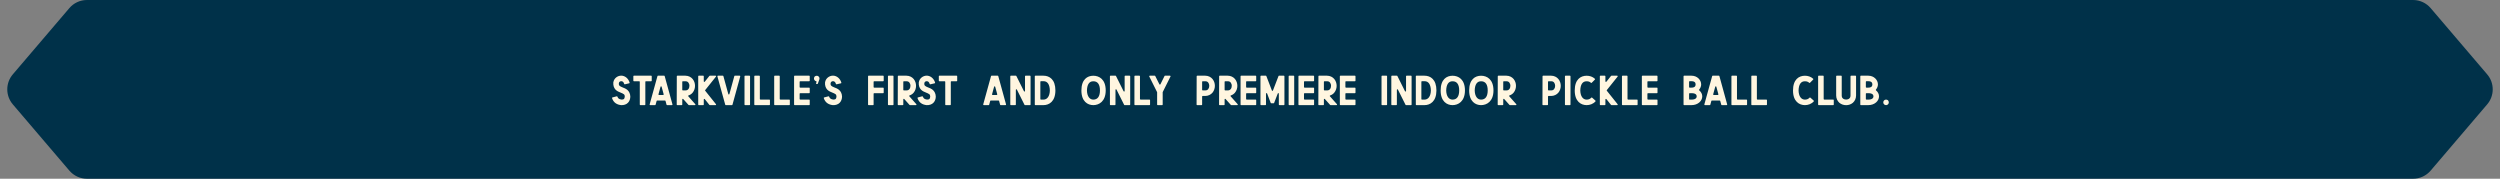
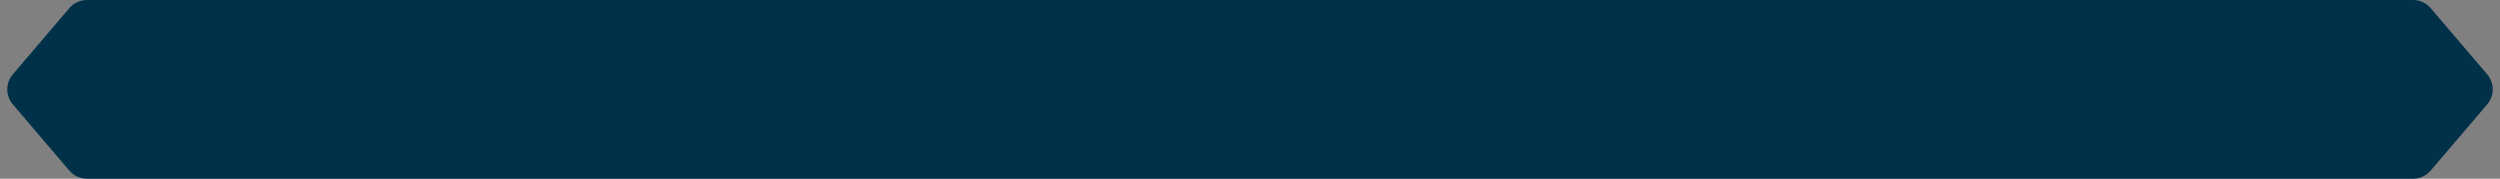
<svg xmlns="http://www.w3.org/2000/svg" width="1189" height="85" viewBox="0 0 1189 85" fill="none">
  <rect x="0" y="0" width="1189" height="85" fill="#808080" stroke="none" />
  <path d="M32.983 3.859L6.096 35.359C2.584 39.472 2.584 45.528 6.096 49.641L32.983 81.141C35.072 83.59 38.13 85 41.349 85H1147.65C1150.87 85 1153.93 83.59 1156.02 81.141L1182.9 49.641C1186.42 45.528 1186.42 39.472 1182.9 35.359L1156.02 3.859C1153.93 1.41 1150.87 0 1147.65 0H41.349C38.13 0 35.072 1.41 32.983 3.859Z" fill="#003149" />
-   <path d="M291.714 39.1C292.034 37.2 293.734 35.98 295.474 35.98C297.134 35.98 298.834 37.2 299.454 39.3C299.494 39.44 299.394 39.58 299.254 39.62L297.194 40.1C297.054 40.14 296.914 40.06 296.874 39.92C296.554 38.82 295.974 38.64 295.474 38.62C294.914 38.62 294.454 38.92 294.334 39.52C294.274 40.3 294.414 40.54 294.654 40.78C294.874 41.02 295.374 41.28 296.074 41.56C296.754 41.82 297.594 42.12 298.394 42.78C299.174 43.46 299.754 44.58 299.774 45.94V45.96V46C299.754 47.02 299.434 48.08 298.674 48.86C297.914 49.66 296.734 50.06 295.454 50H295.414H295.394C294.554 49.9 293.634 49.68 292.814 49.1C292.054 48.58 291.434 47.74 291.094 46.68C291.034 46.54 291.114 46.38 291.274 46.34L293.314 45.8C293.454 45.76 293.594 45.84 293.634 45.96C293.814 46.48 294.054 46.74 294.334 46.94C294.634 47.16 295.074 47.28 295.614 47.36C295.634 47.36 295.634 47.36 295.654 47.36C296.314 47.38 296.594 47.22 296.774 47.04C296.954 46.84 297.094 46.48 297.134 45.94V45.92C297.114 45.24 296.974 45.04 296.674 44.8C296.374 44.54 295.794 44.3 295.074 44C294.354 43.72 293.474 43.38 292.734 42.62C291.994 41.84 291.574 40.62 291.694 39.22V39.16L291.714 39.1ZM301.221 36.26C301.221 36.12 301.341 36 301.481 36H309.701C309.841 36 309.961 36.12 309.961 36.26V38.38C309.961 38.52 309.841 38.64 309.701 38.64H307.181C307.041 38.64 306.921 38.76 306.921 38.92V49.74C306.921 49.88 306.801 50 306.661 50H304.541C304.401 50 304.281 49.88 304.281 49.74V38.92C304.281 38.76 304.161 38.64 304.001 38.64H301.481C301.341 38.64 301.221 38.52 301.221 38.38V36.26ZM312.685 36.2C312.705 36.08 312.825 36 312.945 36H315.865C315.985 36 316.105 36.08 316.125 36.2L319.825 49.66C319.885 49.84 319.745 50 319.585 50H317.265C317.145 50 317.045 49.92 317.005 49.8L316.525 48.02C316.485 47.9 316.385 47.82 316.265 47.82H312.545C312.425 47.82 312.325 47.9 312.285 48.02L311.805 49.8C311.765 49.92 311.665 50 311.545 50H309.225C309.065 50 308.925 49.84 308.965 49.66L312.685 36.2ZM314.665 41.26C314.585 41 314.225 41 314.145 41.26L313.165 44.84C313.105 45 313.245 45.18 313.425 45.18H315.385C315.565 45.18 315.685 45 315.645 44.84L314.665 41.26ZM322.147 36H325.967C327.407 36 328.627 36.64 329.407 37.56C330.187 38.5 330.547 39.66 330.547 40.82C330.547 41.96 330.187 43.14 329.407 44.08C328.927 44.66 328.267 45.12 327.487 45.38C327.287 45.44 327.227 45.68 327.367 45.82L330.687 49.56C330.847 49.72 330.727 50 330.487 50H327.667C327.587 50 327.507 49.96 327.467 49.92L324.947 47.1C324.787 46.9 324.487 47.02 324.487 47.26V49.74C324.487 49.88 324.367 50 324.227 50H322.107C321.967 50 321.847 49.88 321.847 49.74L321.887 36.28C321.887 36.12 322.007 36 322.147 36ZM324.487 38.9V42.72C324.487 42.88 324.607 43 324.767 43H325.947C326.687 43 327.067 42.76 327.387 42.38C327.707 42 327.887 41.42 327.887 40.82C327.887 40.22 327.687 39.64 327.387 39.26C327.067 38.88 326.687 38.64 325.947 38.64H324.767C324.607 38.64 324.487 38.76 324.487 38.9ZM332.072 36.26C332.072 36.12 332.192 36 332.332 36H334.452C334.592 36 334.712 36.12 334.712 36.26V38.68C334.712 38.94 335.032 39.06 335.192 38.86L337.392 36.1C337.452 36.04 337.512 36 337.612 36H340.312C340.532 36 340.652 36.26 340.512 36.44L335.392 42.84C335.312 42.94 335.312 43.06 335.392 43.16L340.512 49.56C340.652 49.74 340.532 50 340.312 50H337.612C337.512 50 337.452 49.96 337.392 49.9L335.192 47.14C335.032 46.94 334.712 47.06 334.712 47.32V49.74C334.712 49.88 334.592 50 334.452 50H332.332C332.192 50 332.072 49.88 332.072 49.74V36.26ZM341.203 36.34C341.163 36.16 341.303 36 341.463 36H343.783C343.903 36 344.003 36.08 344.043 36.2L346.383 44.74C346.463 45 346.823 45 346.903 44.74L349.243 36.2C349.283 36.08 349.383 36 349.503 36H351.823C351.983 36 352.123 36.16 352.063 36.34L348.363 49.8C348.343 49.92 348.223 50 348.103 50H345.183C345.063 50 344.943 49.92 344.923 49.8L341.203 36.34ZM354.084 36.26C354.084 36.12 354.204 36 354.344 36H356.464C356.604 36 356.724 36.12 356.724 36.26V49.74C356.724 49.88 356.604 50 356.464 50H354.344C354.204 50 354.084 49.88 354.084 49.74V36.26ZM359.003 50C358.863 50 358.743 49.88 358.743 49.74V36.26C358.743 36.12 358.863 36 359.003 36H361.123C361.263 36 361.383 36.12 361.383 36.26V47.08C361.383 47.24 361.503 47.36 361.663 47.36H365.923C366.063 47.36 366.183 47.48 366.183 47.62V49.74C366.183 49.88 366.063 50 365.923 50H359.003ZM368.466 50C368.326 50 368.206 49.88 368.206 49.74V36.26C368.206 36.12 368.326 36 368.466 36H370.586C370.726 36 370.846 36.12 370.846 36.26V47.08C370.846 47.24 370.966 47.36 371.126 47.36H375.386C375.526 47.36 375.646 47.48 375.646 47.62V49.74C375.646 49.88 375.526 50 375.386 50H368.466ZM377.669 36.26C377.669 36.12 377.789 36 377.929 36H384.849C384.989 36 385.109 36.12 385.109 36.26V38.38C385.109 38.52 384.989 38.64 384.849 38.64H380.589C380.429 38.64 380.309 38.76 380.309 38.92V41.42C380.309 41.56 380.429 41.68 380.589 41.68H384.849C384.989 41.68 385.109 41.8 385.109 41.94V44.06C385.109 44.2 384.989 44.32 384.849 44.32H380.589C380.429 44.32 380.309 44.44 380.309 44.58V47.08C380.309 47.24 380.429 47.36 380.589 47.36H384.849C384.989 47.36 385.109 47.48 385.109 47.62V49.74C385.109 49.88 384.989 50 384.849 50H377.929C377.789 50 377.669 49.88 377.669 49.74V36.26ZM387.513 36.36C388.593 35.58 389.753 36.32 389.753 37.34C389.753 37.48 389.733 37.62 389.693 37.76L388.953 39.8C388.913 39.9 388.813 39.96 388.693 39.96H388.373C388.193 39.96 388.073 39.78 388.133 39.62L388.333 38.96C388.393 38.82 388.313 38.66 388.153 38.62C387.293 38.42 386.753 37.38 387.453 36.42C387.473 36.4 387.493 36.38 387.513 36.36ZM392.412 39.1C392.732 37.2 394.432 35.98 396.172 35.98C397.832 35.98 399.532 37.2 400.152 39.3C400.192 39.44 400.092 39.58 399.952 39.62L397.892 40.1C397.752 40.14 397.612 40.06 397.572 39.92C397.252 38.82 396.672 38.64 396.172 38.62C395.612 38.62 395.152 38.92 395.032 39.52C394.972 40.3 395.112 40.54 395.352 40.78C395.572 41.02 396.072 41.28 396.772 41.56C397.452 41.82 398.292 42.12 399.092 42.78C399.872 43.46 400.452 44.58 400.472 45.94V45.96V46C400.452 47.02 400.132 48.08 399.372 48.86C398.612 49.66 397.432 50.06 396.152 50H396.112H396.092C395.252 49.9 394.332 49.68 393.512 49.1C392.752 48.58 392.132 47.74 391.792 46.68C391.732 46.54 391.812 46.38 391.972 46.34L394.012 45.8C394.152 45.76 394.292 45.84 394.332 45.96C394.512 46.48 394.752 46.74 395.032 46.94C395.332 47.16 395.772 47.28 396.312 47.36C396.332 47.36 396.332 47.36 396.352 47.36C397.012 47.38 397.292 47.22 397.472 47.04C397.652 46.84 397.792 46.48 397.832 45.94V45.92C397.812 45.24 397.672 45.04 397.372 44.8C397.072 44.54 396.492 44.3 395.772 44C395.052 43.72 394.172 43.38 393.432 42.62C392.692 41.84 392.272 40.62 392.392 39.22V39.16L392.412 39.1ZM412.847 36.26C412.847 36.12 412.967 36 413.107 36H420.027C420.167 36 420.287 36.12 420.287 36.26V38.38C420.287 38.52 420.167 38.64 420.027 38.64H415.767C415.607 38.64 415.487 38.76 415.487 38.92V41.42C415.487 41.56 415.607 41.68 415.767 41.68H420.027C420.167 41.68 420.287 41.8 420.287 41.94V44.06C420.287 44.2 420.167 44.32 420.027 44.32H415.767C415.607 44.32 415.487 44.44 415.487 44.58V49.74C415.487 49.88 415.367 50 415.227 50H413.107C412.967 50 412.847 49.88 412.847 49.74V36.26ZM422.31 36.26C422.31 36.12 422.43 36 422.57 36H424.69C424.83 36 424.95 36.12 424.95 36.26V49.74C424.95 49.88 424.83 50 424.69 50H422.57C422.43 50 422.31 49.88 422.31 49.74V36.26ZM427.269 36H431.089C432.529 36 433.749 36.64 434.529 37.56C435.309 38.5 435.669 39.66 435.669 40.82C435.669 41.96 435.309 43.14 434.529 44.08C434.049 44.66 433.389 45.12 432.609 45.38C432.409 45.44 432.349 45.68 432.489 45.82L435.809 49.56C435.969 49.72 435.849 50 435.609 50H432.789C432.709 50 432.629 49.96 432.589 49.92L430.069 47.1C429.909 46.9 429.609 47.02 429.609 47.26V49.74C429.609 49.88 429.489 50 429.349 50H427.229C427.089 50 426.969 49.88 426.969 49.74L427.009 36.28C427.009 36.12 427.129 36 427.269 36ZM429.609 38.9V42.72C429.609 42.88 429.729 43 429.889 43H431.069C431.809 43 432.189 42.76 432.509 42.38C432.829 42 433.009 41.42 433.009 40.82C433.009 40.22 432.809 39.64 432.509 39.26C432.189 38.88 431.809 38.64 431.069 38.64H429.889C429.729 38.64 429.609 38.76 429.609 38.9ZM436.994 39.1C437.314 37.2 439.014 35.98 440.754 35.98C442.414 35.98 444.114 37.2 444.734 39.3C444.774 39.44 444.674 39.58 444.534 39.62L442.474 40.1C442.334 40.14 442.194 40.06 442.154 39.92C441.834 38.82 441.254 38.64 440.754 38.62C440.194 38.62 439.734 38.92 439.614 39.52C439.554 40.3 439.694 40.54 439.934 40.78C440.154 41.02 440.654 41.28 441.354 41.56C442.034 41.82 442.874 42.12 443.674 42.78C444.454 43.46 445.034 44.58 445.054 45.94V45.96V46C445.034 47.02 444.714 48.08 443.954 48.86C443.194 49.66 442.014 50.06 440.734 50H440.694H440.674C439.834 49.9 438.914 49.68 438.094 49.1C437.334 48.58 436.714 47.74 436.374 46.68C436.314 46.54 436.394 46.38 436.554 46.34L438.594 45.8C438.734 45.76 438.874 45.84 438.914 45.96C439.094 46.48 439.334 46.74 439.614 46.94C439.914 47.16 440.354 47.28 440.894 47.36C440.914 47.36 440.914 47.36 440.934 47.36C441.594 47.38 441.874 47.22 442.054 47.04C442.234 46.84 442.374 46.48 442.414 45.94V45.92C442.394 45.24 442.254 45.04 441.954 44.8C441.654 44.54 441.074 44.3 440.354 44C439.634 43.72 438.754 43.38 438.014 42.62C437.274 41.84 436.854 40.62 436.974 39.22V39.16L436.994 39.1ZM446.501 36.26C446.501 36.12 446.621 36 446.761 36H454.981C455.121 36 455.241 36.12 455.241 36.26V38.38C455.241 38.52 455.121 38.64 454.981 38.64H452.461C452.321 38.64 452.201 38.76 452.201 38.92V49.74C452.201 49.88 452.081 50 451.941 50H449.821C449.681 50 449.561 49.88 449.561 49.74V38.92C449.561 38.76 449.441 38.64 449.281 38.64H446.761C446.621 38.64 446.501 38.52 446.501 38.38V36.26ZM471.335 36.2C471.355 36.08 471.475 36 471.595 36H474.515C474.635 36 474.755 36.08 474.775 36.2L478.475 49.66C478.535 49.84 478.395 50 478.235 50H475.915C475.795 50 475.695 49.92 475.655 49.8L475.175 48.02C475.135 47.9 475.035 47.82 474.915 47.82H471.195C471.075 47.82 470.975 47.9 470.935 48.02L470.455 49.8C470.415 49.92 470.315 50 470.195 50H467.875C467.715 50 467.575 49.84 467.615 49.66L471.335 36.2ZM473.315 41.26C473.235 41 472.875 41 472.795 41.26L471.815 44.84C471.755 45 471.895 45.18 472.075 45.18H474.035C474.215 45.18 474.335 45 474.295 44.84L473.315 41.26ZM487.496 36.26C487.496 36.12 487.616 36 487.756 36H489.876C490.016 36 490.136 36.12 490.136 36.26V49.74C490.136 49.88 490.016 50 489.876 50H487.496C487.396 50 487.316 49.94 487.256 49.86L483.636 42.62C483.516 42.36 483.136 42.44 483.136 42.74V49.74C483.136 49.88 483.016 50 482.876 50H480.756C480.616 50 480.496 49.88 480.496 49.74V36.26C480.496 36.12 480.616 36 480.756 36H483.136C483.236 36 483.336 36.06 483.376 36.14L486.996 43.38C487.116 43.64 487.496 43.56 487.496 43.28V36.26ZM492.147 36.26C492.147 36.12 492.267 36 492.407 36H496.267C499.127 36 501.947 37.78 501.947 43.04C501.927 48.28 498.947 50 496.267 50H492.407C492.267 50 492.147 49.88 492.147 49.74V36.26ZM494.787 38.9V47.1C494.787 47.26 494.907 47.38 495.067 47.38H496.267C498.027 47.38 499.247 45.8 499.307 43.04C499.247 40.2 498.187 38.58 496.267 38.62H495.067C494.907 38.62 494.787 38.74 494.787 38.9ZM519.975 36.02C522.835 36.02 525.875 37.78 525.875 43.04C525.855 48.26 522.675 50 519.975 50C517.295 50 514.315 48.26 514.315 43.04C514.315 37.78 517.115 36.02 519.975 36.02ZM523.135 43C523.135 40.2 522.075 38.62 519.975 38.66C518.055 38.62 517.015 40.2 516.955 43.04C517.015 45.8 518.235 47.38 519.975 47.38C522.075 47.38 523.135 45.8 523.135 43ZM534.88 36.26C534.88 36.12 535 36 535.14 36H537.26C537.4 36 537.52 36.12 537.52 36.26V49.74C537.52 49.88 537.4 50 537.26 50H534.88C534.78 50 534.7 49.94 534.64 49.86L531.02 42.62C530.9 42.36 530.52 42.44 530.52 42.74V49.74C530.52 49.88 530.4 50 530.26 50H528.14C528 50 527.88 49.88 527.88 49.74V36.26C527.88 36.12 528 36 528.14 36H530.52C530.62 36 530.72 36.06 530.76 36.14L534.38 43.38C534.5 43.64 534.88 43.56 534.88 43.28V36.26ZM539.791 50C539.651 50 539.531 49.88 539.531 49.74V36.26C539.531 36.12 539.651 36 539.791 36H541.911C542.051 36 542.171 36.12 542.171 36.26V47.08C542.171 47.24 542.291 47.36 542.451 47.36H546.711C546.851 47.36 546.971 47.48 546.971 47.62V49.74C546.971 49.88 546.851 50 546.711 50H539.791ZM546.592 36.38C546.512 36.2 546.632 36 546.832 36H549.192C549.292 36 549.392 36.06 549.432 36.14L551.412 40.1C551.512 40.28 551.792 40.28 551.892 40.1L553.852 36.14C553.912 36.06 553.992 36 554.092 36H556.452C556.652 36 556.792 36.2 556.692 36.38L552.992 43.78C552.972 43.82 552.972 43.86 552.972 43.9V49.74C552.972 49.88 552.852 50 552.712 50H550.592C550.452 50 550.332 49.88 550.332 49.74V43.9C550.332 43.86 550.312 43.82 550.292 43.78L546.592 36.38ZM569.133 36.28C569.133 36.12 569.253 36 569.393 36H573.213C574.653 36 575.873 36.64 576.653 37.56C577.433 38.5 577.793 39.66 577.793 40.82C577.793 41.96 577.433 43.14 576.653 44.08C575.873 45 574.633 45.64 573.193 45.64H572.013C571.853 45.64 571.733 45.76 571.733 45.9V49.74C571.733 49.88 571.613 50 571.473 50H569.353C569.213 50 569.093 49.88 569.093 49.74L569.133 36.28ZM571.733 38.9V42.72C571.733 42.88 571.853 43 572.013 43H573.193C573.933 43 574.313 42.76 574.633 42.38C574.933 42 575.133 41.42 575.133 40.82C575.133 40.22 574.933 39.64 574.633 39.26C574.313 38.88 573.933 38.64 573.193 38.64H572.013C571.853 38.64 571.733 38.76 571.733 38.9ZM580.087 36H583.907C585.347 36 586.567 36.64 587.347 37.56C588.127 38.5 588.487 39.66 588.487 40.82C588.487 41.96 588.127 43.14 587.347 44.08C586.867 44.66 586.207 45.12 585.427 45.38C585.227 45.44 585.167 45.68 585.307 45.82L588.627 49.56C588.787 49.72 588.667 50 588.427 50H585.607C585.527 50 585.447 49.96 585.407 49.92L582.887 47.1C582.727 46.9 582.427 47.02 582.427 47.26V49.74C582.427 49.88 582.307 50 582.167 50H580.047C579.907 50 579.787 49.88 579.787 49.74L579.827 36.28C579.827 36.12 579.947 36 580.087 36ZM582.427 38.9V42.72C582.427 42.88 582.547 43 582.707 43H583.887C584.627 43 585.007 42.76 585.327 42.38C585.647 42 585.827 41.42 585.827 40.82C585.827 40.22 585.627 39.64 585.327 39.26C585.007 38.88 584.627 38.64 583.887 38.64H582.707C582.547 38.64 582.427 38.76 582.427 38.9ZM590.012 36.26C590.012 36.12 590.132 36 590.272 36H597.192C597.332 36 597.452 36.12 597.452 36.26V38.38C597.452 38.52 597.332 38.64 597.192 38.64H592.932C592.772 38.64 592.652 38.76 592.652 38.92V41.42C592.652 41.56 592.772 41.68 592.932 41.68H597.192C597.332 41.68 597.452 41.8 597.452 41.94V44.06C597.452 44.2 597.332 44.32 597.192 44.32H592.932C592.772 44.32 592.652 44.44 592.652 44.58V47.08C592.652 47.24 592.772 47.36 592.932 47.36H597.192C597.332 47.36 597.452 47.48 597.452 47.62V49.74C597.452 49.88 597.332 50 597.192 50H590.272C590.132 50 590.012 49.88 590.012 49.74V36.26ZM599.475 36.26C599.475 36.12 599.595 36 599.735 36H602.035C602.135 36 602.235 36.06 602.275 36.18L604.915 43.04C605.015 43.28 605.335 43.28 605.415 43.04L608.055 36.18C608.095 36.06 608.195 36 608.315 36H610.595C610.755 36 610.875 36.12 610.875 36.26V49.74C610.875 49.88 610.755 50 610.595 50H608.495C608.335 50 608.215 49.88 608.215 49.74V44.56C608.215 44.26 607.815 44.18 607.715 44.46L605.975 48.96C605.935 49.06 605.835 49.12 605.735 49.12H604.615C604.495 49.12 604.395 49.06 604.355 48.96L602.635 44.46C602.535 44.18 602.115 44.26 602.115 44.56V49.74C602.115 49.88 601.995 50 601.855 50H599.735C599.595 50 599.475 49.88 599.475 49.74V36.26ZM612.883 36.26C612.883 36.12 613.003 36 613.143 36H615.263C615.403 36 615.523 36.12 615.523 36.26V49.74C615.523 49.88 615.403 50 615.263 50H613.143C613.003 50 612.883 49.88 612.883 49.74V36.26ZM617.542 36.26C617.542 36.12 617.662 36 617.802 36H624.722C624.862 36 624.982 36.12 624.982 36.26V38.38C624.982 38.52 624.862 38.64 624.722 38.64H620.462C620.302 38.64 620.182 38.76 620.182 38.92V41.42C620.182 41.56 620.302 41.68 620.462 41.68H624.722C624.862 41.68 624.982 41.8 624.982 41.94V44.06C624.982 44.2 624.862 44.32 624.722 44.32H620.462C620.302 44.32 620.182 44.44 620.182 44.58V47.08C620.182 47.24 620.302 47.36 620.462 47.36H624.722C624.862 47.36 624.982 47.48 624.982 47.62V49.74C624.982 49.88 624.862 50 624.722 50H617.802C617.662 50 617.542 49.88 617.542 49.74V36.26ZM627.305 36H631.125C632.565 36 633.785 36.64 634.565 37.56C635.345 38.5 635.705 39.66 635.705 40.82C635.705 41.96 635.345 43.14 634.565 44.08C634.085 44.66 633.425 45.12 632.645 45.38C632.445 45.44 632.385 45.68 632.525 45.82L635.845 49.56C636.005 49.72 635.885 50 635.645 50H632.825C632.745 50 632.665 49.96 632.625 49.92L630.105 47.1C629.945 46.9 629.645 47.02 629.645 47.26V49.74C629.645 49.88 629.525 50 629.385 50H627.265C627.125 50 627.005 49.88 627.005 49.74L627.045 36.28C627.045 36.12 627.165 36 627.305 36ZM629.645 38.9V42.72C629.645 42.88 629.765 43 629.925 43H631.105C631.845 43 632.225 42.76 632.545 42.38C632.865 42 633.045 41.42 633.045 40.82C633.045 40.22 632.845 39.64 632.545 39.26C632.225 38.88 631.845 38.64 631.105 38.64H629.925C629.765 38.64 629.645 38.76 629.645 38.9ZM637.23 36.26C637.23 36.12 637.35 36 637.49 36H644.41C644.55 36 644.67 36.12 644.67 36.26V38.38C644.67 38.52 644.55 38.64 644.41 38.64H640.15C639.99 38.64 639.87 38.76 639.87 38.92V41.42C639.87 41.56 639.99 41.68 640.15 41.68H644.41C644.55 41.68 644.67 41.8 644.67 41.94V44.06C644.67 44.2 644.55 44.32 644.41 44.32H640.15C639.99 44.32 639.87 44.44 639.87 44.58V47.08C639.87 47.24 639.99 47.36 640.15 47.36H644.41C644.55 47.36 644.67 47.48 644.67 47.62V49.74C644.67 49.88 644.55 50 644.41 50H637.49C637.35 50 637.23 49.88 637.23 49.74V36.26ZM657.055 36.26C657.055 36.12 657.175 36 657.315 36H659.435C659.575 36 659.695 36.12 659.695 36.26V49.74C659.695 49.88 659.575 50 659.435 50H657.315C657.175 50 657.055 49.88 657.055 49.74V36.26ZM668.714 36.26C668.714 36.12 668.834 36 668.974 36H671.094C671.234 36 671.354 36.12 671.354 36.26V49.74C671.354 49.88 671.234 50 671.094 50H668.714C668.614 50 668.534 49.94 668.474 49.86L664.854 42.62C664.734 42.36 664.354 42.44 664.354 42.74V49.74C664.354 49.88 664.234 50 664.094 50H661.974C661.834 50 661.714 49.88 661.714 49.74V36.26C661.714 36.12 661.834 36 661.974 36H664.354C664.454 36 664.554 36.06 664.594 36.14L668.214 43.38C668.334 43.64 668.714 43.56 668.714 43.28V36.26ZM673.365 36.26C673.365 36.12 673.485 36 673.625 36H677.485C680.345 36 683.165 37.78 683.165 43.04C683.145 48.28 680.165 50 677.485 50H673.625C673.485 50 673.365 49.88 673.365 49.74V36.26ZM676.005 38.9V47.1C676.005 47.26 676.125 47.38 676.285 47.38H677.485C679.245 47.38 680.465 45.8 680.525 43.04C680.465 40.2 679.405 38.58 677.485 38.62H676.285C676.125 38.62 676.005 38.74 676.005 38.9ZM690.832 36.02C693.692 36.02 696.732 37.78 696.732 43.04C696.712 48.26 693.532 50 690.832 50C688.152 50 685.172 48.26 685.172 43.04C685.172 37.78 687.972 36.02 690.832 36.02ZM693.992 43C693.992 40.2 692.932 38.62 690.832 38.66C688.912 38.62 687.872 40.2 687.812 43.04C687.872 45.8 689.092 47.38 690.832 47.38C692.932 47.38 693.992 45.8 693.992 43ZM704.396 36.02C707.256 36.02 710.296 37.78 710.296 43.04C710.276 48.26 707.096 50 704.396 50C701.716 50 698.736 48.26 698.736 43.04C698.736 37.78 701.536 36.02 704.396 36.02ZM707.556 43C707.556 40.2 706.496 38.62 704.396 38.66C702.476 38.62 701.436 40.2 701.376 43.04C701.436 45.8 702.656 47.38 704.396 47.38C706.496 47.38 707.556 45.8 707.556 43ZM712.601 36H716.421C717.861 36 719.081 36.64 719.861 37.56C720.641 38.5 721.001 39.66 721.001 40.82C721.001 41.96 720.641 43.14 719.861 44.08C719.381 44.66 718.721 45.12 717.941 45.38C717.741 45.44 717.681 45.68 717.821 45.82L721.141 49.56C721.301 49.72 721.181 50 720.941 50H718.121C718.041 50 717.961 49.96 717.921 49.92L715.401 47.1C715.241 46.9 714.941 47.02 714.941 47.26V49.74C714.941 49.88 714.821 50 714.681 50H712.561C712.421 50 712.301 49.88 712.301 49.74L712.341 36.28C712.341 36.12 712.461 36 712.601 36ZM714.941 38.9V42.72C714.941 42.88 715.061 43 715.221 43H716.401C717.141 43 717.521 42.76 717.841 42.38C718.161 42 718.341 41.42 718.341 40.82C718.341 40.22 718.141 39.64 717.841 39.26C717.521 38.88 717.141 38.64 716.401 38.64H715.221C715.061 38.64 714.941 38.76 714.941 38.9ZM733.631 36.28C733.631 36.12 733.751 36 733.891 36H737.711C739.151 36 740.371 36.64 741.151 37.56C741.931 38.5 742.291 39.66 742.291 40.82C742.291 41.96 741.931 43.14 741.151 44.08C740.371 45 739.131 45.64 737.691 45.64H736.511C736.351 45.64 736.231 45.76 736.231 45.9V49.74C736.231 49.88 736.111 50 735.971 50H733.851C733.711 50 733.591 49.88 733.591 49.74L733.631 36.28ZM736.231 38.9V42.72C736.231 42.88 736.351 43 736.511 43H737.691C738.431 43 738.811 42.76 739.131 42.38C739.431 42 739.631 41.42 739.631 40.82C739.631 40.22 739.431 39.64 739.131 39.26C738.811 38.88 738.431 38.64 737.691 38.64H736.511C736.351 38.64 736.231 38.76 736.231 38.9ZM744.285 36.26C744.285 36.12 744.405 36 744.545 36H746.665C746.805 36 746.925 36.12 746.925 36.26V49.74C746.925 49.88 746.805 50 746.665 50H744.545C744.405 50 744.285 49.88 744.285 49.74V36.26ZM748.944 43.04C748.944 37.78 751.744 36.02 754.604 36.02C756.004 36.02 757.424 36.44 758.544 37.48C758.644 37.58 758.644 37.74 758.544 37.84L757.004 39.38C756.904 39.48 756.744 39.48 756.644 39.38C756.144 38.9 755.464 38.64 754.604 38.66C752.684 38.62 751.644 40.2 751.584 43.04C751.644 45.8 752.864 47.38 754.604 47.38C755.544 47.38 756.284 47.06 756.804 46.46C756.904 46.34 757.064 46.34 757.184 46.42L758.784 47.84C758.904 47.94 758.904 48.1 758.824 48.22C757.644 49.5 756.064 50 754.604 50C751.924 50 748.944 48.26 748.944 43.04ZM760.887 36.26C760.887 36.12 761.007 36 761.147 36H763.267C763.407 36 763.527 36.12 763.527 36.26V38.68C763.527 38.94 763.847 39.06 764.007 38.86L766.207 36.1C766.267 36.04 766.327 36 766.427 36H769.127C769.347 36 769.467 36.26 769.327 36.44L764.207 42.84C764.127 42.94 764.127 43.06 764.207 43.16L769.327 49.56C769.467 49.74 769.347 50 769.127 50H766.427C766.327 50 766.267 49.96 766.207 49.9L764.007 47.14C763.847 46.94 763.527 47.06 763.527 47.32V49.74C763.527 49.88 763.407 50 763.267 50H761.147C761.007 50 760.887 49.88 760.887 49.74V36.26ZM771.665 50C771.525 50 771.405 49.88 771.405 49.74V36.26C771.405 36.12 771.525 36 771.665 36H773.785C773.925 36 774.045 36.12 774.045 36.26V47.08C774.045 47.24 774.165 47.36 774.325 47.36H778.585C778.725 47.36 778.845 47.48 778.845 47.62V49.74C778.845 49.88 778.725 50 778.585 50H771.665ZM780.869 36.26C780.869 36.12 780.989 36 781.129 36H788.049C788.189 36 788.309 36.12 788.309 36.26V38.38C788.309 38.52 788.189 38.64 788.049 38.64H783.789C783.629 38.64 783.509 38.76 783.509 38.92V41.42C783.509 41.56 783.629 41.68 783.789 41.68H788.049C788.189 41.68 788.309 41.8 788.309 41.94V44.06C788.309 44.2 788.189 44.32 788.049 44.32H783.789C783.629 44.32 783.509 44.44 783.509 44.58V47.08C783.509 47.24 783.629 47.36 783.789 47.36H788.049C788.189 47.36 788.309 47.48 788.309 47.62V49.74C788.309 49.88 788.189 50 788.049 50H781.129C780.989 50 780.869 49.88 780.869 49.74V36.26ZM800.694 36.26C800.694 36.12 800.814 36 800.954 36H804.474C807.234 36 809.074 38.06 809.074 40.16C809.074 41.04 808.714 41.9 808.134 42.6C808.034 42.72 808.054 42.88 808.174 42.98C809.054 43.74 809.594 44.74 809.594 45.82C809.594 48.02 807.514 50 804.474 50H800.954C800.814 50 800.694 49.88 800.694 49.74V36.26ZM803.334 38.9V41.42C803.334 41.56 803.454 41.68 803.614 41.68H804.474C806.074 41.68 806.434 40.9 806.434 40.16C806.434 39.4 806.074 38.62 804.474 38.62H803.614C803.454 38.62 803.334 38.74 803.334 38.9ZM803.334 44.58V47.1C803.334 47.26 803.454 47.38 803.614 47.38H804.474C806.494 47.38 806.954 46.48 806.954 45.82C806.954 45.16 806.514 44.3 804.474 44.32H803.614C803.454 44.32 803.334 44.44 803.334 44.58ZM814.307 36.2C814.327 36.08 814.447 36 814.567 36H817.487C817.607 36 817.727 36.08 817.747 36.2L821.447 49.66C821.507 49.84 821.367 50 821.207 50H818.887C818.767 50 818.667 49.92 818.627 49.8L818.147 48.02C818.107 47.9 818.007 47.82 817.887 47.82H814.167C814.047 47.82 813.947 47.9 813.907 48.02L813.427 49.8C813.387 49.92 813.287 50 813.167 50H810.847C810.687 50 810.547 49.84 810.587 49.66L814.307 36.2ZM816.287 41.26C816.207 41 815.847 41 815.767 41.26L814.787 44.84C814.727 45 814.867 45.18 815.047 45.18H817.007C817.187 45.18 817.307 45 817.267 44.84L816.287 41.26ZM823.728 50C823.588 50 823.468 49.88 823.468 49.74V36.26C823.468 36.12 823.588 36 823.728 36H825.848C825.988 36 826.108 36.12 826.108 36.26V47.08C826.108 47.24 826.228 47.36 826.388 47.36H830.648C830.788 47.36 830.908 47.48 830.908 47.62V49.74C830.908 49.88 830.788 50 830.648 50H823.728ZM833.191 50C833.051 50 832.931 49.88 832.931 49.74V36.26C832.931 36.12 833.051 36 833.191 36H835.311C835.451 36 835.571 36.12 835.571 36.26V47.08C835.571 47.24 835.691 47.36 835.851 47.36H840.111C840.251 47.36 840.371 47.48 840.371 47.62V49.74C840.371 49.88 840.251 50 840.111 50H833.191ZM852.756 43.04C852.756 37.78 855.556 36.02 858.416 36.02C859.816 36.02 861.236 36.44 862.356 37.46C862.456 37.58 862.456 37.74 862.356 37.84L860.816 39.38C860.716 39.48 860.556 39.48 860.456 39.38C859.956 38.9 859.276 38.64 858.416 38.66C856.496 38.62 855.456 40.2 855.396 43.04C855.456 45.8 856.676 47.38 858.416 47.38C859.356 47.38 860.096 47.06 860.616 46.46C860.716 46.34 860.876 46.34 860.996 46.42L862.596 47.84C862.716 47.94 862.716 48.1 862.636 48.22C861.456 49.5 859.876 50 858.416 50C855.736 50 852.756 48.26 852.756 43.04ZM864.96 50C864.82 50 864.7 49.88 864.7 49.74V36.26C864.7 36.12 864.82 36 864.96 36H867.08C867.22 36 867.34 36.12 867.34 36.26V47.08C867.34 47.24 867.46 47.36 867.62 47.36H871.88C872.02 47.36 872.14 47.48 872.14 47.62V49.74C872.14 49.88 872.02 50 871.88 50H864.96ZM873.544 36H875.664C875.804 36 875.924 36.12 875.924 36.26V45.4C875.924 46.16 876.164 46.56 876.524 46.86C876.904 47.18 877.444 47.36 878.024 47.36C878.584 47.36 879.144 47.18 879.504 46.86C879.864 46.56 880.104 46.16 880.104 45.4V36.26C880.104 36.12 880.224 36 880.384 36H882.484C882.644 36 882.744 36.12 882.744 36.26V45.4C882.744 46.84 882.144 48.08 881.224 48.88C880.304 49.66 879.164 50.02 878.024 50.02C876.884 50.02 875.724 49.66 874.804 48.88C873.904 48.08 873.284 46.84 873.284 45.4V36.26C873.284 36.12 873.404 36 873.544 36ZM884.759 36.26C884.759 36.12 884.879 36 885.019 36H888.539C891.299 36 893.139 38.06 893.139 40.16C893.139 41.04 892.779 41.9 892.199 42.6C892.099 42.72 892.119 42.88 892.239 42.98C893.119 43.74 893.659 44.74 893.659 45.82C893.659 48.02 891.579 50 888.539 50H885.019C884.879 50 884.759 49.88 884.759 49.74V36.26ZM887.399 38.9V41.42C887.399 41.56 887.519 41.68 887.679 41.68H888.539C890.139 41.68 890.499 40.9 890.499 40.16C890.499 39.4 890.139 38.62 888.539 38.62H887.679C887.519 38.62 887.399 38.74 887.399 38.9ZM887.399 44.58V47.1C887.399 47.26 887.519 47.38 887.679 47.38H888.539C890.559 47.38 891.019 46.48 891.019 45.82C891.019 45.16 890.579 44.3 888.539 44.32H887.679C887.519 44.32 887.399 44.44 887.399 44.58ZM897.927 47.7C897.947 47.72 897.967 47.74 897.987 47.78C898.767 48.84 898.027 50 897.007 50C896.267 50 895.687 49.42 895.687 48.7C895.687 47.68 896.847 46.92 897.927 47.7Z" fill="#FFF6E0" />
</svg>